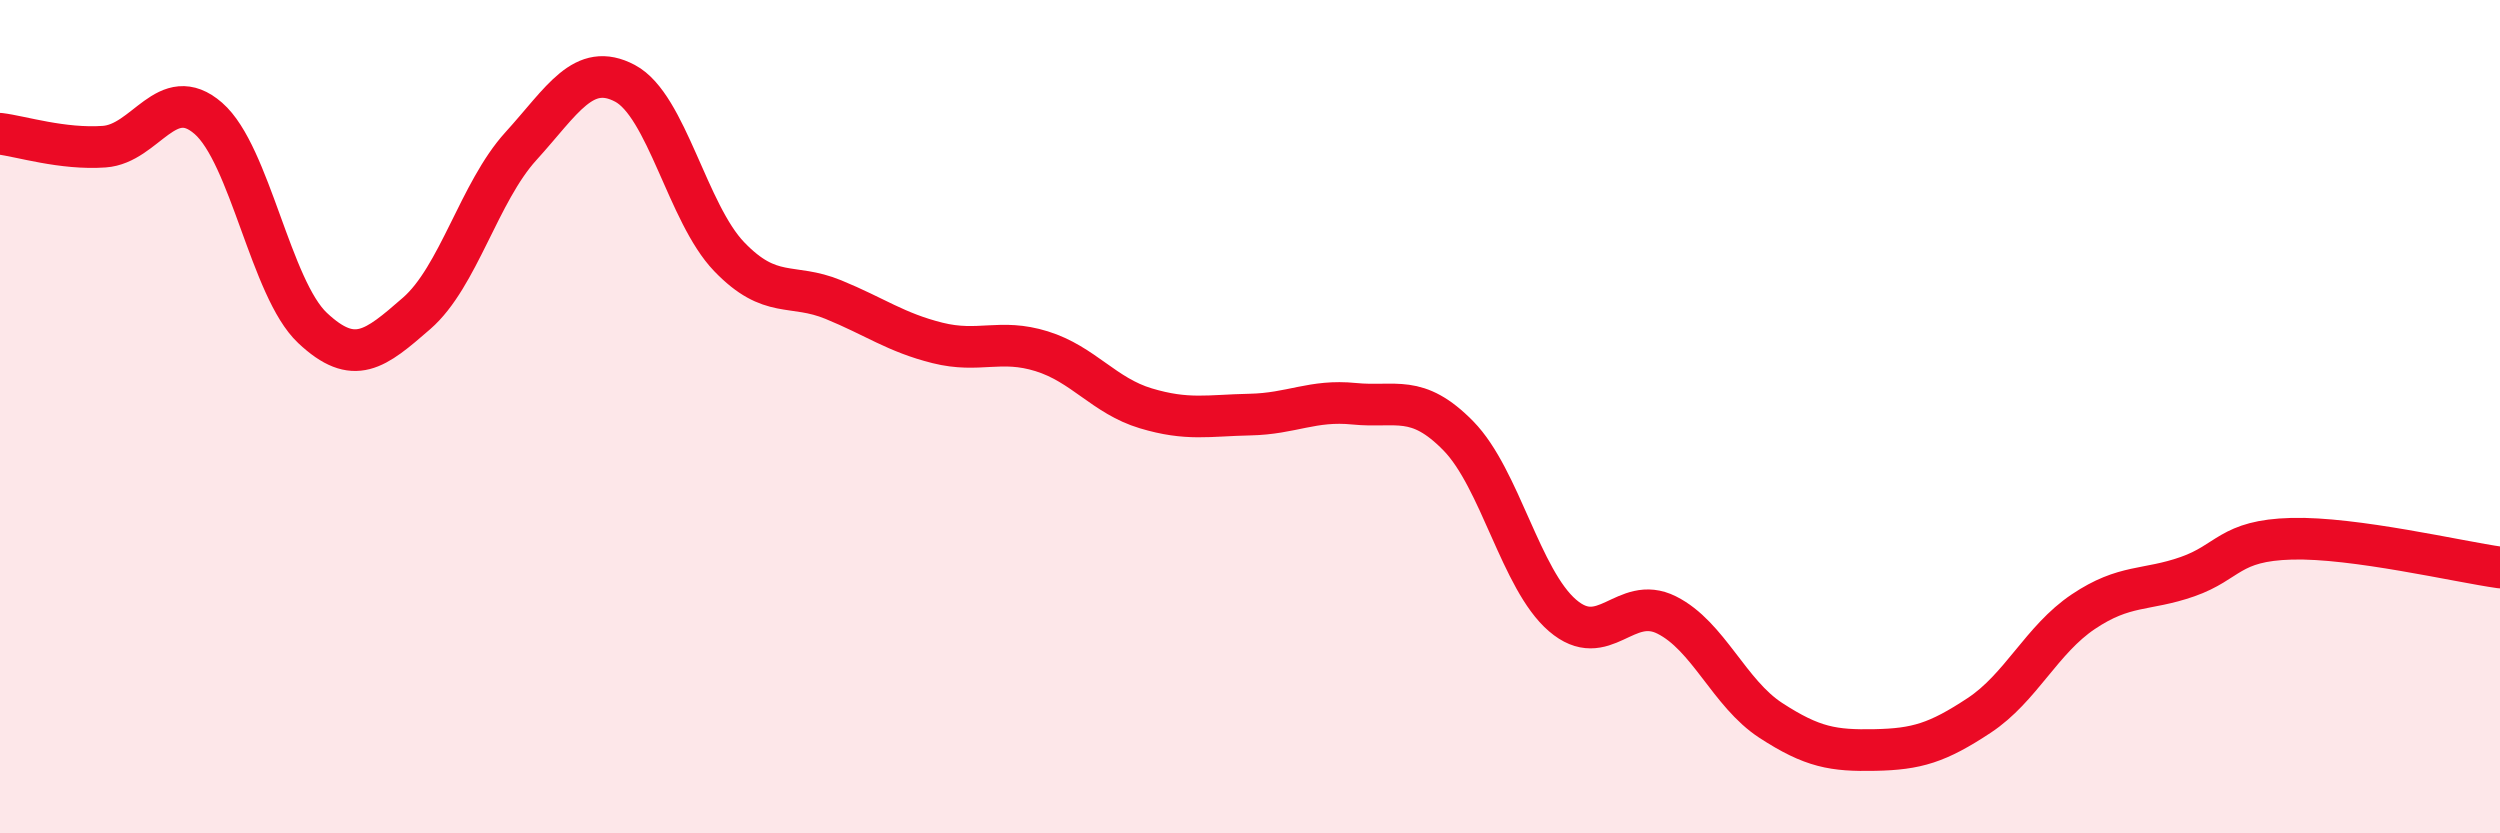
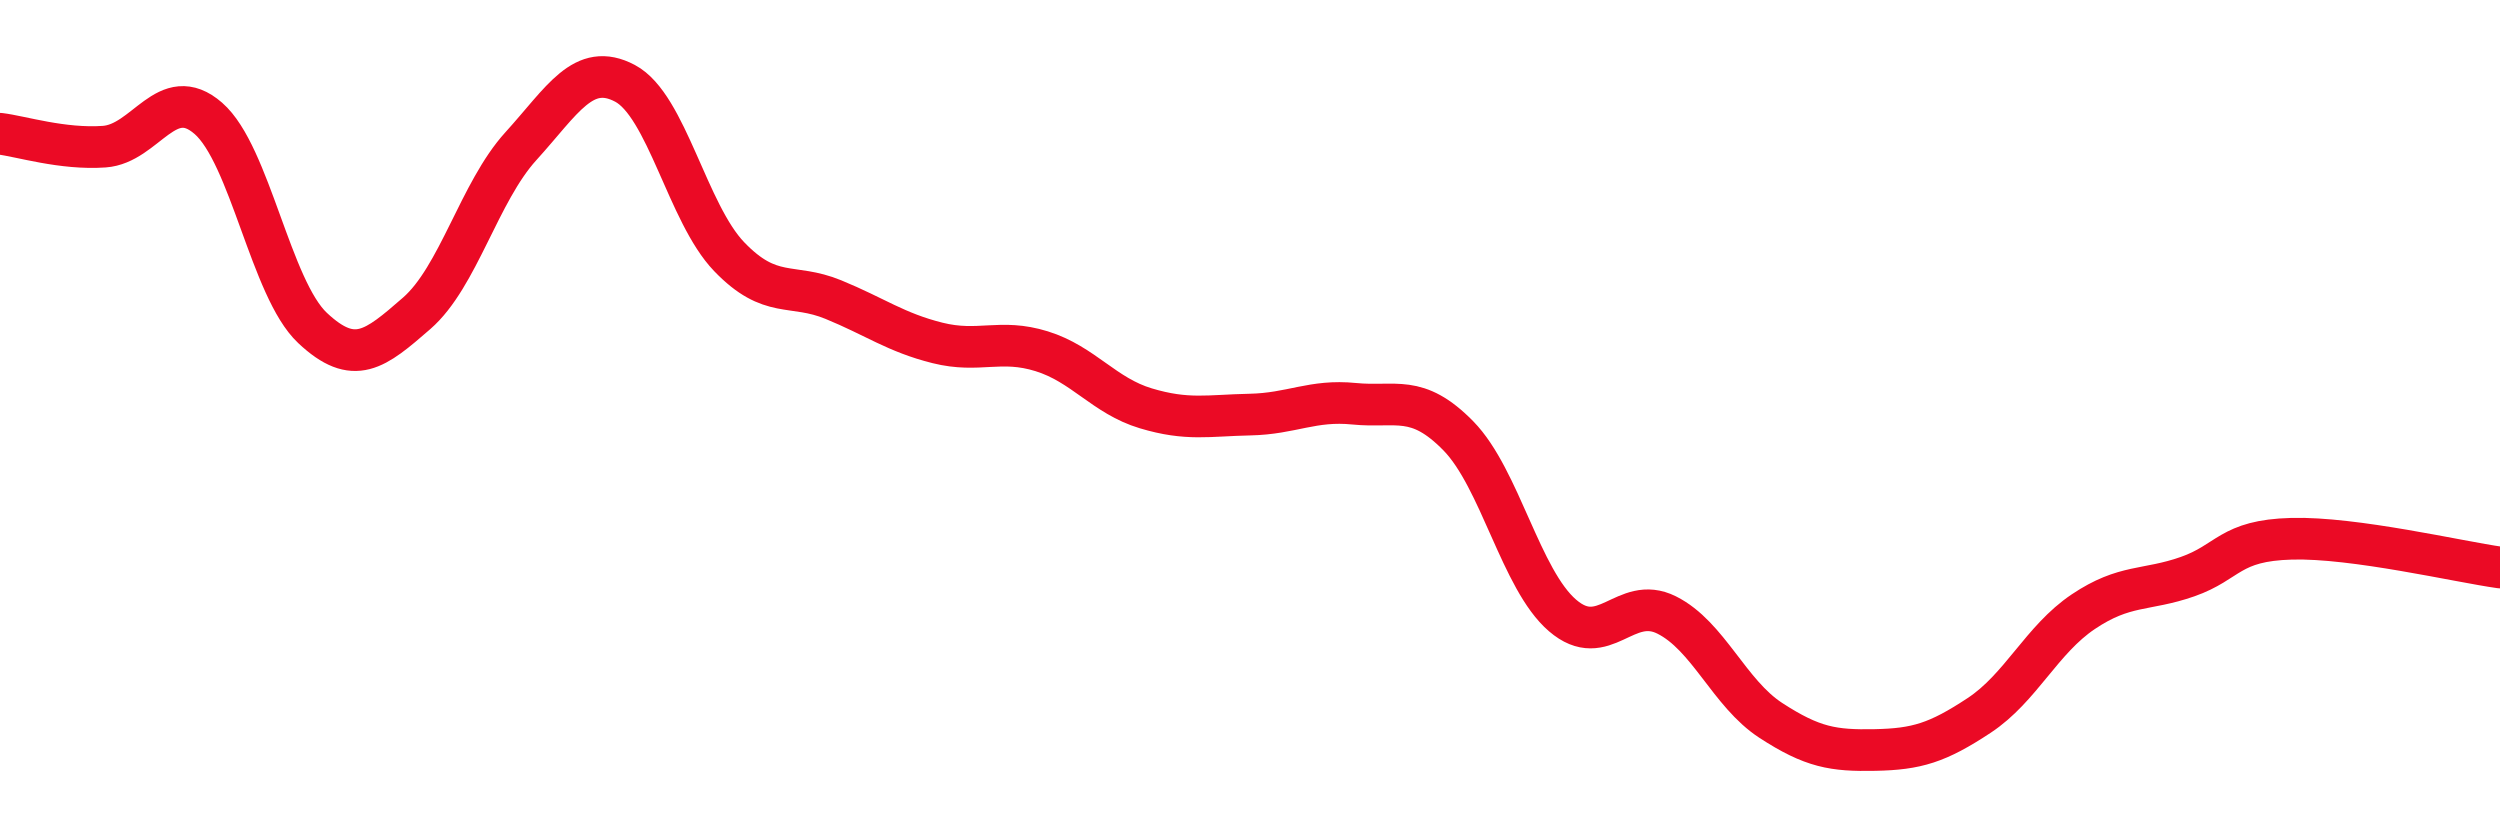
<svg xmlns="http://www.w3.org/2000/svg" width="60" height="20" viewBox="0 0 60 20">
-   <path d="M 0,3.21 C 0.5,3.27 1.5,3.59 2.5,3.52 C 3.5,3.45 4,1.97 5,2.84 C 6,3.71 6.5,6.93 7.5,7.87 C 8.5,8.81 9,8.39 10,7.52 C 11,6.65 11.5,4.61 12.5,3.51 C 13.5,2.41 14,1.47 15,2 C 16,2.53 16.5,5.12 17.5,6.16 C 18.5,7.2 19,6.78 20,7.19 C 21,7.6 21.5,7.98 22.5,8.23 C 23.5,8.48 24,8.12 25,8.43 C 26,8.74 26.5,9.5 27.5,9.8 C 28.5,10.1 29,9.97 30,9.95 C 31,9.93 31.5,9.59 32.5,9.69 C 33.5,9.79 34,9.44 35,10.46 C 36,11.48 36.5,13.91 37.5,14.77 C 38.5,15.63 39,14.26 40,14.76 C 41,15.26 41.5,16.64 42.5,17.29 C 43.5,17.94 44,18.02 45,18 C 46,17.98 46.5,17.83 47.5,17.17 C 48.5,16.51 49,15.35 50,14.68 C 51,14.01 51.5,14.19 52.5,13.84 C 53.5,13.49 53.5,12.97 55,12.93 C 56.5,12.89 59,13.48 60,13.62L60 20L0 20Z" fill="#EB0A25" opacity="0.1" stroke-linecap="round" stroke-linejoin="round" />
  <path d="M 0,3.21 C 0.5,3.27 1.5,3.59 2.5,3.52 C 3.5,3.45 4,1.97 5,2.84 C 6,3.71 6.5,6.93 7.5,7.87 C 8.5,8.81 9,8.39 10,7.52 C 11,6.65 11.5,4.61 12.5,3.51 C 13.5,2.41 14,1.47 15,2 C 16,2.53 16.5,5.12 17.5,6.16 C 18.5,7.2 19,6.78 20,7.19 C 21,7.6 21.5,7.98 22.5,8.23 C 23.5,8.48 24,8.12 25,8.43 C 26,8.74 26.5,9.5 27.5,9.8 C 28.5,10.1 29,9.97 30,9.95 C 31,9.93 31.5,9.59 32.5,9.69 C 33.5,9.79 34,9.44 35,10.46 C 36,11.48 36.5,13.91 37.5,14.77 C 38.5,15.63 39,14.26 40,14.76 C 41,15.26 41.5,16.64 42.5,17.29 C 43.5,17.94 44,18.02 45,18 C 46,17.98 46.5,17.83 47.5,17.17 C 48.5,16.51 49,15.35 50,14.68 C 51,14.01 51.5,14.19 52.5,13.84 C 53.5,13.49 53.5,12.97 55,12.93 C 56.5,12.89 59,13.48 60,13.62" stroke="#EB0A25" stroke-width="1" fill="none" stroke-linecap="round" stroke-linejoin="round" />
</svg>